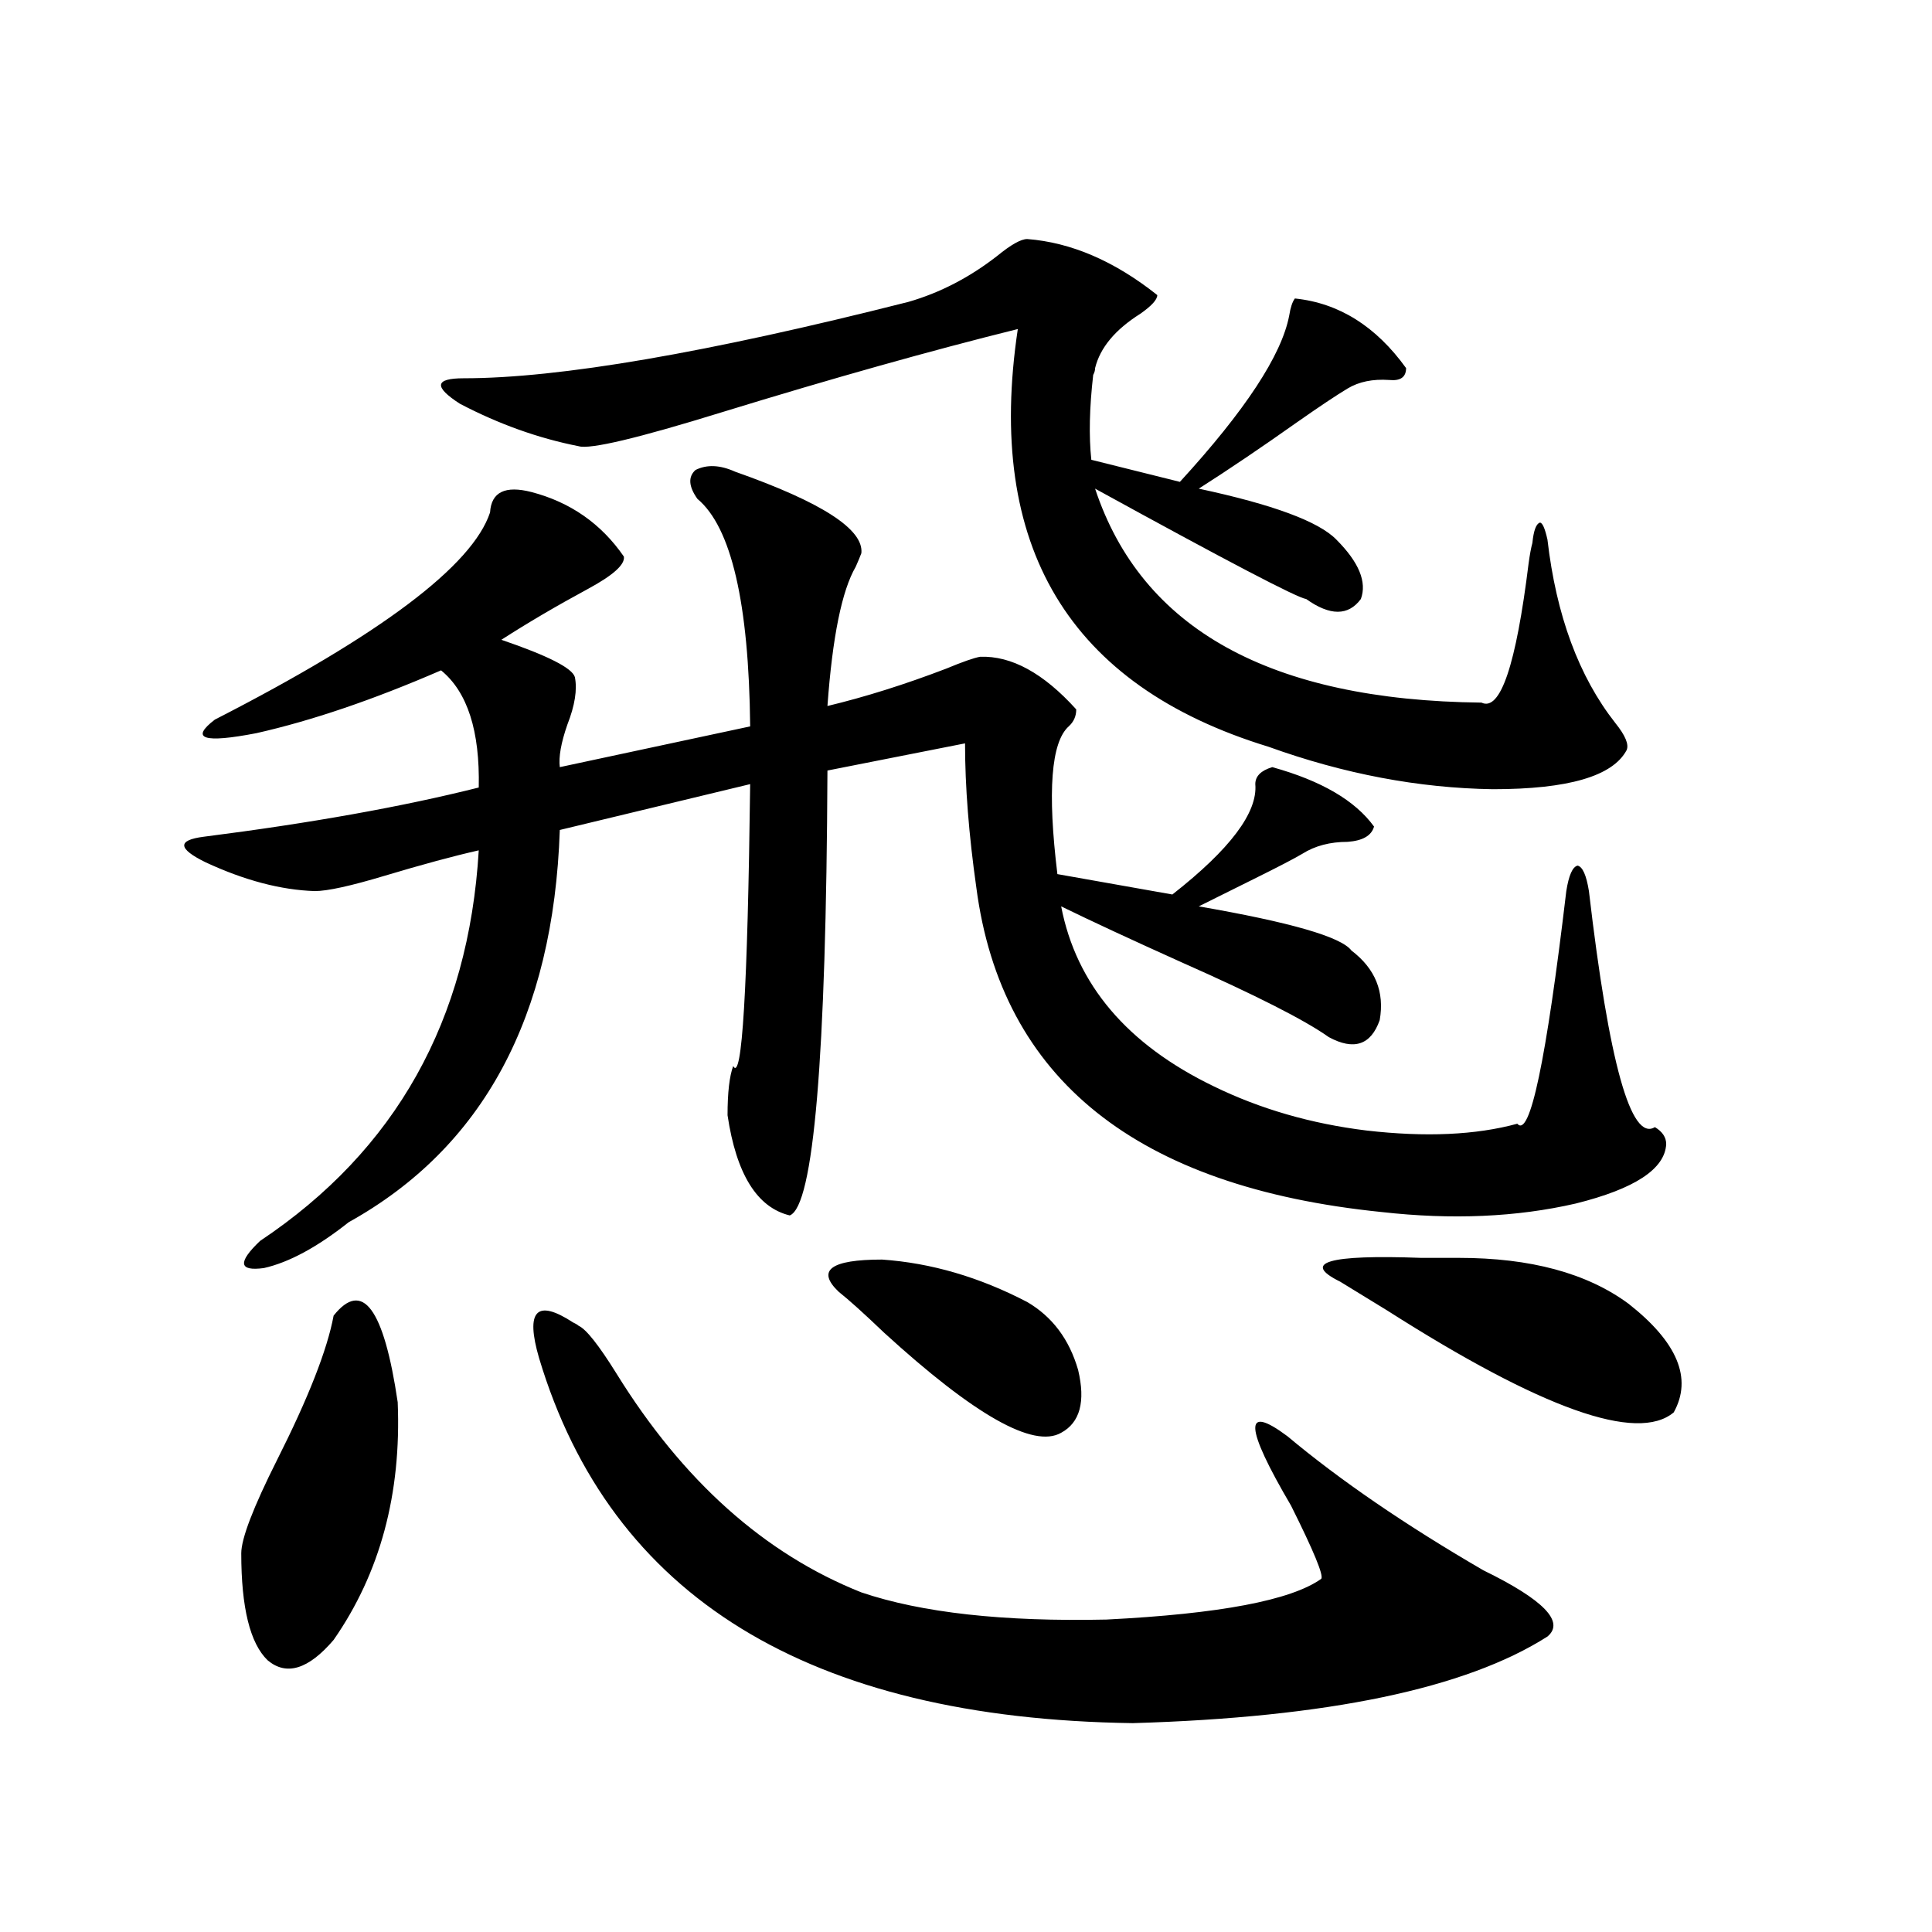
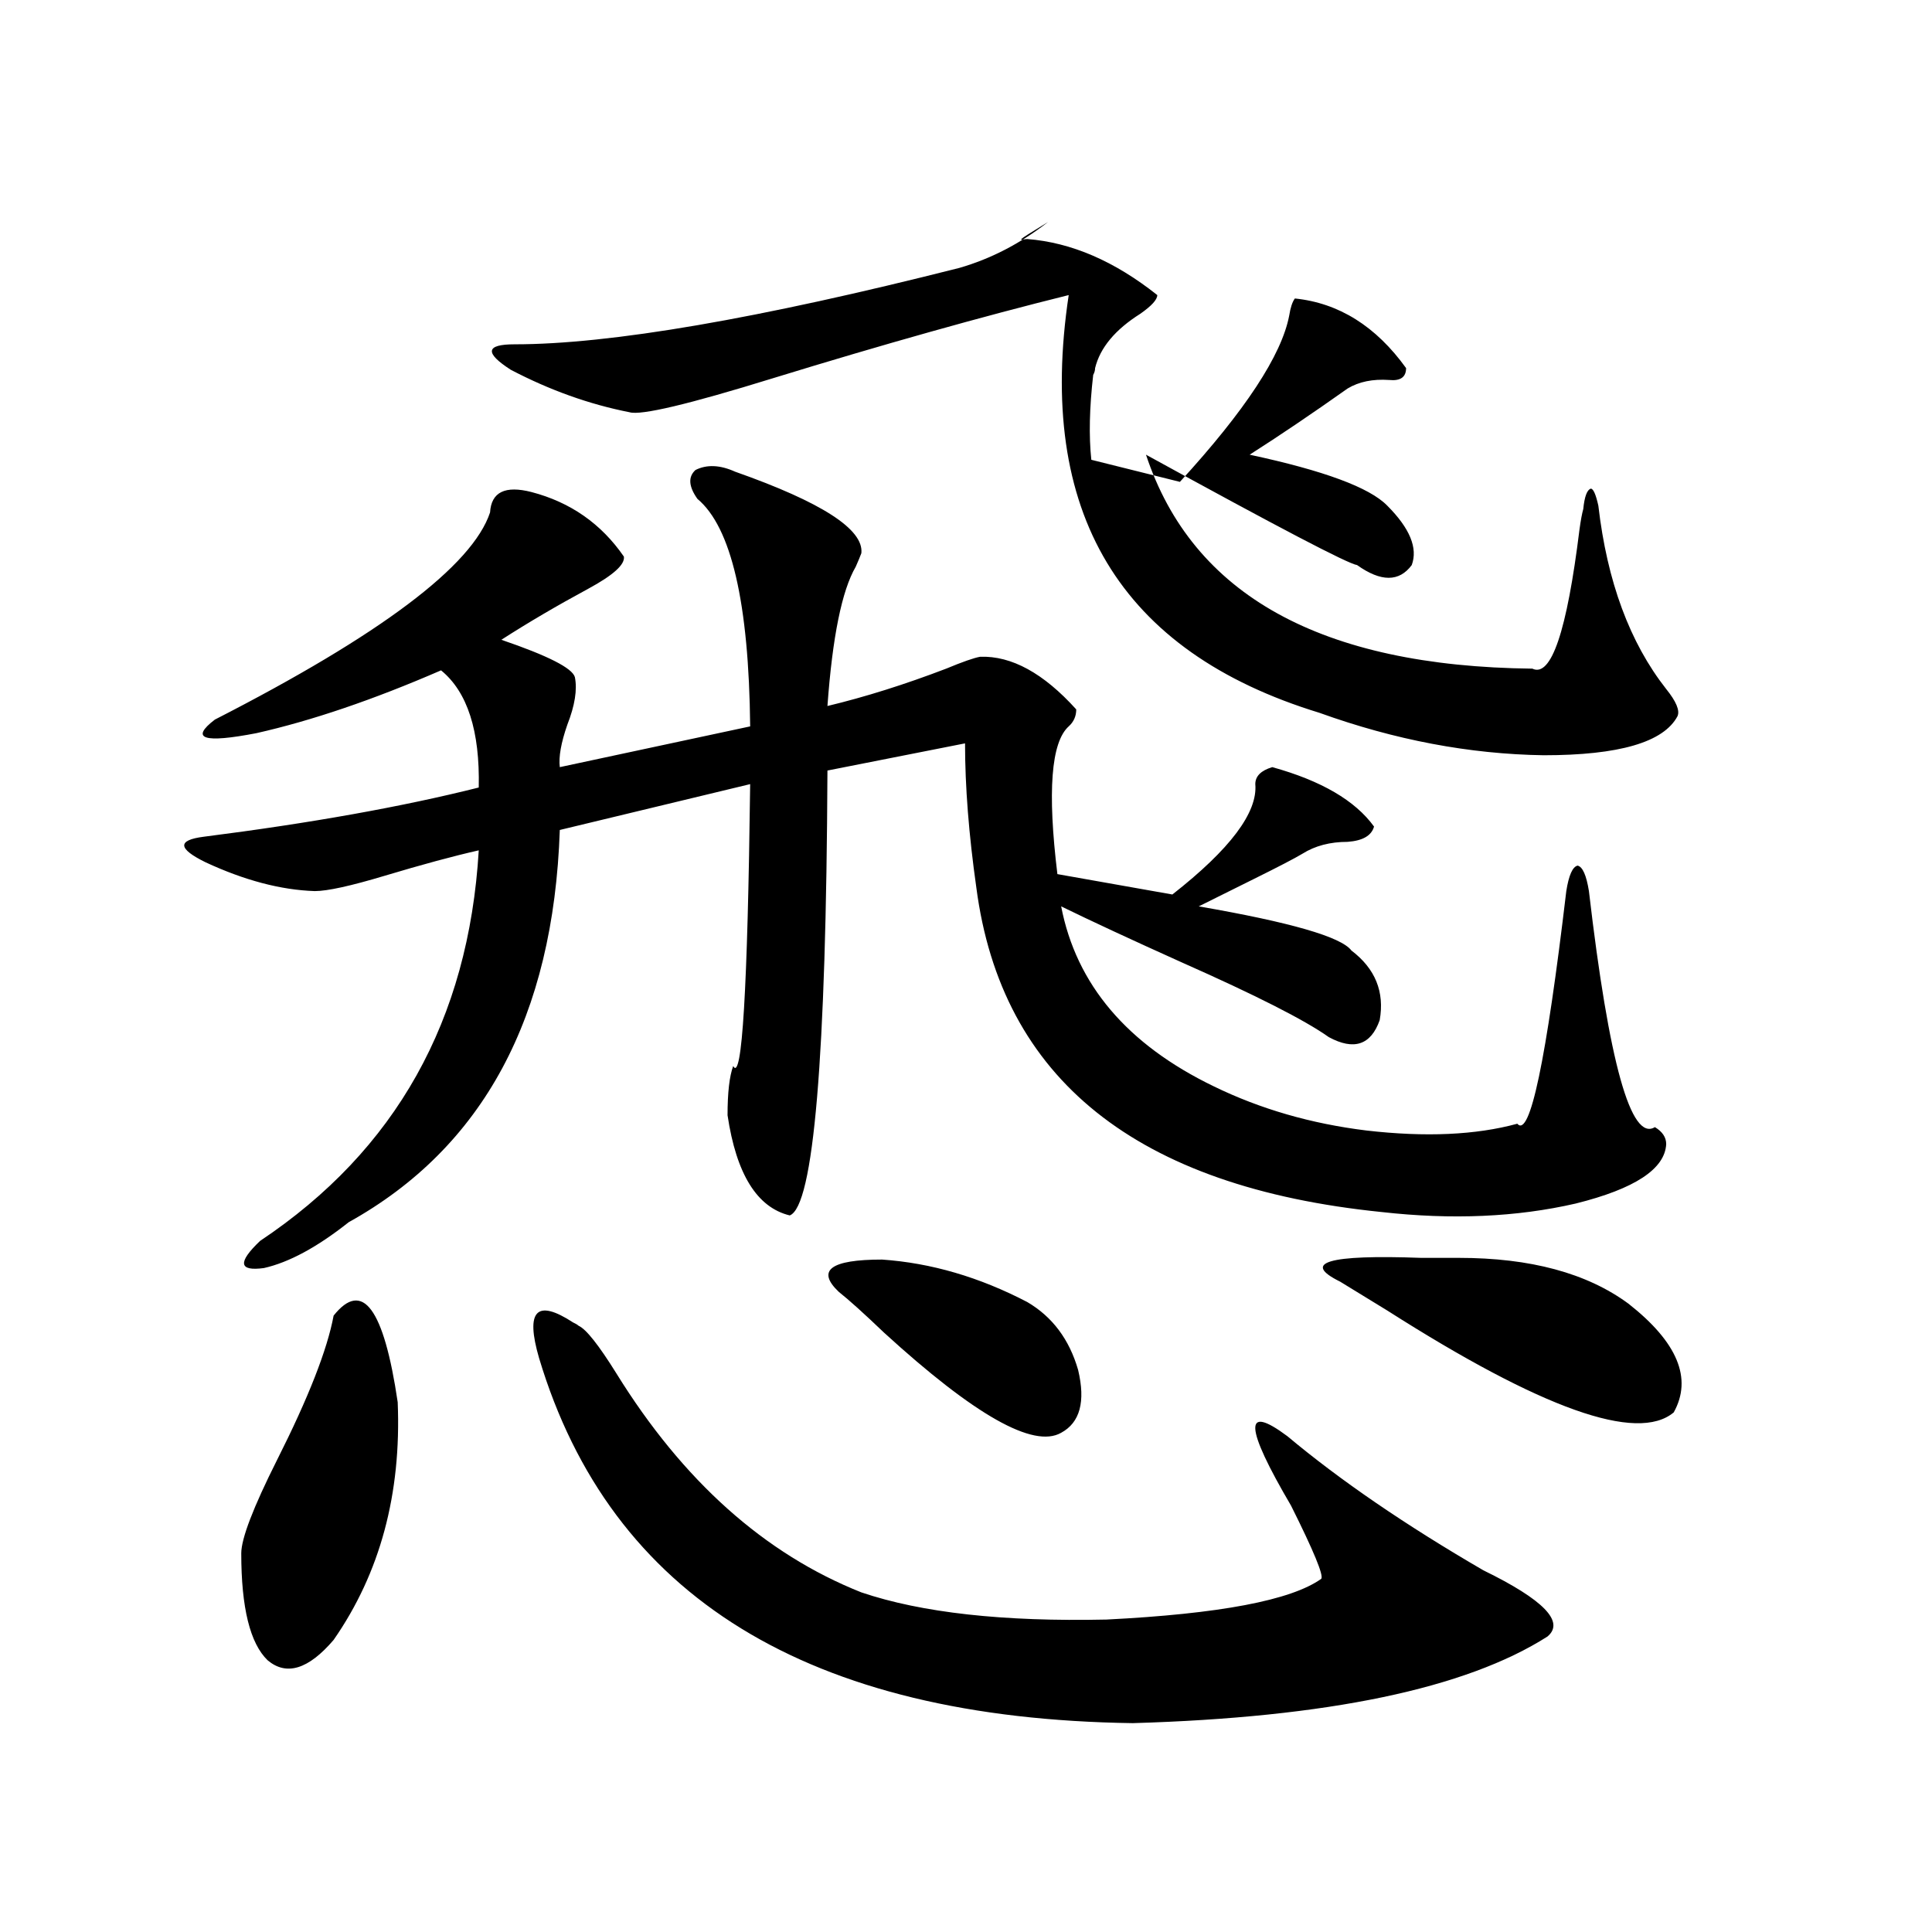
<svg xmlns="http://www.w3.org/2000/svg" version="1.1" id="图层_1" x="0px" y="0px" width="1000px" height="1000px" viewBox="0 0 1000 1000" enable-background="new 0 0 1000 1000" xml:space="preserve">
-   <path d="M380.479,244.137c44.877,15.82,66.66,29.883,65.364,42.188c-0.656,1.758-1.631,4.106-2.927,7.031  c-7.165,12.305-12.042,36.337-14.634,72.07c19.512-4.683,39.999-11.124,61.462-19.336c8.445-3.516,14.298-5.562,17.561-6.152  c16.25-0.577,32.835,8.501,49.755,27.246c0,3.516-1.311,6.455-3.902,8.789c-9.115,8.212-11.067,33.701-5.854,76.465l59.511,10.547  c29.908-23.428,44.221-42.476,42.926-57.129c0-4.092,2.927-7.031,8.78-8.789c25.365,7.031,42.926,17.29,52.682,30.762  c-1.311,4.697-5.854,7.333-13.658,7.91c-9.115,0-16.92,2.06-23.414,6.152c-3.902,2.348-12.363,6.743-25.365,13.184  c-13.018,6.455-22.438,11.137-28.292,14.063c47.469,8.212,73.809,15.82,79.022,22.852c12.347,9.38,17.225,21.396,14.634,36.035  c-4.558,12.895-13.338,15.82-26.341,8.789c-12.363-8.789-37.728-21.67-76.096-38.672c-26.021-11.714-46.828-21.382-62.438-29.004  c7.805,40.43,34.146,71.494,79.022,93.164c24.054,11.728,50.395,19.336,79.022,22.852c30.563,3.516,56.584,2.348,78.047-3.516  c6.494,7.622,14.954-32.52,25.365-120.41c1.296-8.198,3.247-12.593,5.854-13.184c2.592,0.591,4.543,4.985,5.854,13.184  c10.396,89.072,21.783,129.79,34.146,122.168c3.902,2.348,5.854,5.273,5.854,8.789c-0.656,12.895-16.265,23.154-46.828,30.762  c-30.578,7.031-64.069,8.501-100.485,4.395c-126.826-12.881-196.748-68.843-209.751-167.871  c-3.902-27.534-5.854-52.432-5.854-74.707l-71.218,14.063c-0.656,148.837-7.165,225.591-19.512,230.273  c-16.92-4.092-27.652-21.382-32.194-51.855c0-11.714,0.976-20.215,2.927-25.488c4.542,8.789,7.469-39.839,8.78-145.898  l-98.534,23.73c-3.262,96.68-39.679,164.355-109.266,203.027c-16.265,12.895-30.899,20.805-43.901,23.73  c-13.018,1.758-13.658-2.925-1.951-14.063c70.242-46.87,107.955-114.258,113.168-202.148c-13.018,2.939-29.268,7.333-48.779,13.184  c-17.561,5.273-29.603,7.91-36.097,7.91c-17.561-0.577-36.432-5.562-56.584-14.941c-14.314-7.031-14.634-11.426-0.976-13.184  c55.273-7.031,102.757-15.518,142.436-25.488c0.64-29.292-5.854-49.507-19.512-60.645c-35.121,15.244-66.995,26.079-95.607,32.52  c-27.316,5.273-34.481,2.939-21.463-7.031c85.852-43.945,133.32-79.678,142.436-107.227c0.64-10.547,7.805-14.063,21.463-10.547  c20.152,5.273,36.097,16.411,47.804,33.398c0.64,4.106-5.533,9.668-18.536,16.699c-16.265,8.789-31.219,17.578-44.877,26.367  c24.054,8.212,36.737,14.653,38.048,19.336c1.296,6.455,0,14.653-3.902,24.609c-3.262,9.38-4.558,16.699-3.902,21.973l98.534-21.094  c-0.656-63.858-9.756-103.12-27.316-117.773c-4.558-6.441-4.878-11.426-0.976-14.941  C365.845,240.333,372.674,240.621,380.479,244.137z M172.679,680.953c14.954-18.745,26.005-3.804,33.17,44.824  c1.951,47.461-9.116,88.481-33.17,123.047c-13.018,15.23-24.39,18.745-34.146,10.547c-9.116-8.789-13.658-27.246-13.658-55.371  c0-7.608,6.174-23.73,18.536-48.34C159.661,723.443,169.417,698.531,172.679,680.953z M531.695,123.727  c22.759,1.758,45.197,11.426,67.315,29.004c0,2.348-2.927,5.576-8.78,9.668c-13.018,8.212-20.823,17.578-23.414,28.125  c0,1.181-0.335,2.348-0.976,3.516c-1.951,17.001-2.286,31.641-0.976,43.945l45.853,11.426c33.81-36.914,52.682-65.616,56.584-86.133  c0.64-4.092,1.616-7.031,2.927-8.789c22.759,2.348,41.95,14.365,57.56,36.035c0,4.697-2.927,6.743-8.78,6.152  c-8.46-0.577-15.609,0.879-21.463,4.395s-14.634,9.38-26.341,17.578c-18.216,12.895-35.121,24.321-50.73,34.277  c38.368,8.212,62.102,17.001,71.218,26.367c11.707,11.728,15.929,21.973,12.683,30.762c-6.509,8.789-15.945,8.789-28.292,0  c-4.558-0.577-40.975-19.624-109.266-57.129c24.054,72.661,90.729,109.575,199.995,110.742c9.756,4.697,17.881-19.336,24.39-72.07  c0.64-4.683,1.296-8.198,1.951-10.547c0.64-6.441,1.951-9.956,3.902-10.547c1.296,0,2.592,2.939,3.902,8.789  c4.543,39.262,16.25,70.903,35.121,94.922c5.198,6.455,7.149,11.137,5.854,14.063c-7.164,13.486-30.243,20.215-69.267,20.215  c-38.383-0.577-77.071-7.91-116.095-21.973c-103.412-31.641-146.673-103.711-129.753-216.211  c-44.877,11.137-95.943,25.488-153.167,43.066c-43.581,13.486-68.291,19.336-74.145,17.578  c-20.823-4.092-41.31-11.426-61.462-21.973c-13.658-8.789-13.018-13.184,1.951-13.184c49.419,0,126.171-13.184,230.238-39.551  c16.25-4.683,31.539-12.593,45.853-23.73C523.235,126.666,528.433,123.727,531.695,123.727z M279.018,702.926  c-7.165-24.609-1.311-30.762,17.561-18.457c1.296,0.591,2.271,1.181,2.927,1.758c3.902,1.758,10.396,9.97,19.512,24.609  c34.466,55.673,76.736,93.466,126.826,113.379c31.219,10.547,73.489,15.23,126.826,14.063c58.535-2.939,95.607-9.956,111.217-21.094  c1.296-1.758-3.902-14.351-15.609-37.793c-24.07-41.006-24.725-53.023-1.951-36.035c27.316,22.852,61.127,46.005,101.461,69.434  c31.219,15.244,42.27,26.656,33.17,34.277c-42.285,26.944-113.823,41.885-214.629,44.824  C418.527,889.542,316.09,826.563,279.018,702.926z M434.136,668.649c-11.707-11.124-4.238-16.699,22.438-16.699  c25.365,1.758,50.395,9.091,75.12,21.973c13.003,7.622,21.783,19.336,26.341,35.156c3.902,16.411,0.976,27.246-8.78,32.52  c-14.314,8.212-44.877-9.077-91.705-51.855C447.139,679.786,439.334,672.755,434.136,668.649z M693.642,663.375  c-20.167-9.956-6.189-14.063,41.95-12.305c9.1,0,15.609,0,19.512,0c37.072,0,66.34,7.91,87.803,23.73  c25.365,19.927,33.17,38.672,23.414,56.25c-18.871,15.82-68.291-1.758-148.289-52.734  C705.669,670.709,697.544,665.724,693.642,663.375z" />
+   <path d="M380.479,244.137c44.877,15.82,66.66,29.883,65.364,42.188c-0.656,1.758-1.631,4.106-2.927,7.031  c-7.165,12.305-12.042,36.337-14.634,72.07c19.512-4.683,39.999-11.124,61.462-19.336c8.445-3.516,14.298-5.562,17.561-6.152  c16.25-0.577,32.835,8.501,49.755,27.246c0,3.516-1.311,6.455-3.902,8.789c-9.115,8.212-11.067,33.701-5.854,76.465l59.511,10.547  c29.908-23.428,44.221-42.476,42.926-57.129c0-4.092,2.927-7.031,8.78-8.789c25.365,7.031,42.926,17.29,52.682,30.762  c-1.311,4.697-5.854,7.333-13.658,7.91c-9.115,0-16.92,2.06-23.414,6.152c-3.902,2.348-12.363,6.743-25.365,13.184  c-13.018,6.455-22.438,11.137-28.292,14.063c47.469,8.212,73.809,15.82,79.022,22.852c12.347,9.38,17.225,21.396,14.634,36.035  c-4.558,12.895-13.338,15.82-26.341,8.789c-12.363-8.789-37.728-21.67-76.096-38.672c-26.021-11.714-46.828-21.382-62.438-29.004  c7.805,40.43,34.146,71.494,79.022,93.164c24.054,11.728,50.395,19.336,79.022,22.852c30.563,3.516,56.584,2.348,78.047-3.516  c6.494,7.622,14.954-32.52,25.365-120.41c1.296-8.198,3.247-12.593,5.854-13.184c2.592,0.591,4.543,4.985,5.854,13.184  c10.396,89.072,21.783,129.79,34.146,122.168c3.902,2.348,5.854,5.273,5.854,8.789c-0.656,12.895-16.265,23.154-46.828,30.762  c-30.578,7.031-64.069,8.501-100.485,4.395c-126.826-12.881-196.748-68.843-209.751-167.871  c-3.902-27.534-5.854-52.432-5.854-74.707l-71.218,14.063c-0.656,148.837-7.165,225.591-19.512,230.273  c-16.92-4.092-27.652-21.382-32.194-51.855c0-11.714,0.976-20.215,2.927-25.488c4.542,8.789,7.469-39.839,8.78-145.898  l-98.534,23.73c-3.262,96.68-39.679,164.355-109.266,203.027c-16.265,12.895-30.899,20.805-43.901,23.73  c-13.018,1.758-13.658-2.925-1.951-14.063c70.242-46.87,107.955-114.258,113.168-202.148c-13.018,2.939-29.268,7.333-48.779,13.184  c-17.561,5.273-29.603,7.91-36.097,7.91c-17.561-0.577-36.432-5.562-56.584-14.941c-14.314-7.031-14.634-11.426-0.976-13.184  c55.273-7.031,102.757-15.518,142.436-25.488c0.64-29.292-5.854-49.507-19.512-60.645c-35.121,15.244-66.995,26.079-95.607,32.52  c-27.316,5.273-34.481,2.939-21.463-7.031c85.852-43.945,133.32-79.678,142.436-107.227c0.64-10.547,7.805-14.063,21.463-10.547  c20.152,5.273,36.097,16.411,47.804,33.398c0.64,4.106-5.533,9.668-18.536,16.699c-16.265,8.789-31.219,17.578-44.877,26.367  c24.054,8.212,36.737,14.653,38.048,19.336c1.296,6.455,0,14.653-3.902,24.609c-3.262,9.38-4.558,16.699-3.902,21.973l98.534-21.094  c-0.656-63.858-9.756-103.12-27.316-117.773c-4.558-6.441-4.878-11.426-0.976-14.941  C365.845,240.333,372.674,240.621,380.479,244.137z M172.679,680.953c14.954-18.745,26.005-3.804,33.17,44.824  c1.951,47.461-9.116,88.481-33.17,123.047c-13.018,15.23-24.39,18.745-34.146,10.547c-9.116-8.789-13.658-27.246-13.658-55.371  c0-7.608,6.174-23.73,18.536-48.34C159.661,723.443,169.417,698.531,172.679,680.953z M531.695,123.727  c22.759,1.758,45.197,11.426,67.315,29.004c0,2.348-2.927,5.576-8.78,9.668c-13.018,8.212-20.823,17.578-23.414,28.125  c0,1.181-0.335,2.348-0.976,3.516c-1.951,17.001-2.286,31.641-0.976,43.945l45.853,11.426c33.81-36.914,52.682-65.616,56.584-86.133  c0.64-4.092,1.616-7.031,2.927-8.789c22.759,2.348,41.95,14.365,57.56,36.035c0,4.697-2.927,6.743-8.78,6.152  c-8.46-0.577-15.609,0.879-21.463,4.395c-18.216,12.895-35.121,24.321-50.73,34.277  c38.368,8.212,62.102,17.001,71.218,26.367c11.707,11.728,15.929,21.973,12.683,30.762c-6.509,8.789-15.945,8.789-28.292,0  c-4.558-0.577-40.975-19.624-109.266-57.129c24.054,72.661,90.729,109.575,199.995,110.742c9.756,4.697,17.881-19.336,24.39-72.07  c0.64-4.683,1.296-8.198,1.951-10.547c0.64-6.441,1.951-9.956,3.902-10.547c1.296,0,2.592,2.939,3.902,8.789  c4.543,39.262,16.25,70.903,35.121,94.922c5.198,6.455,7.149,11.137,5.854,14.063c-7.164,13.486-30.243,20.215-69.267,20.215  c-38.383-0.577-77.071-7.91-116.095-21.973c-103.412-31.641-146.673-103.711-129.753-216.211  c-44.877,11.137-95.943,25.488-153.167,43.066c-43.581,13.486-68.291,19.336-74.145,17.578  c-20.823-4.092-41.31-11.426-61.462-21.973c-13.658-8.789-13.018-13.184,1.951-13.184c49.419,0,126.171-13.184,230.238-39.551  c16.25-4.683,31.539-12.593,45.853-23.73C523.235,126.666,528.433,123.727,531.695,123.727z M279.018,702.926  c-7.165-24.609-1.311-30.762,17.561-18.457c1.296,0.591,2.271,1.181,2.927,1.758c3.902,1.758,10.396,9.97,19.512,24.609  c34.466,55.673,76.736,93.466,126.826,113.379c31.219,10.547,73.489,15.23,126.826,14.063c58.535-2.939,95.607-9.956,111.217-21.094  c1.296-1.758-3.902-14.351-15.609-37.793c-24.07-41.006-24.725-53.023-1.951-36.035c27.316,22.852,61.127,46.005,101.461,69.434  c31.219,15.244,42.27,26.656,33.17,34.277c-42.285,26.944-113.823,41.885-214.629,44.824  C418.527,889.542,316.09,826.563,279.018,702.926z M434.136,668.649c-11.707-11.124-4.238-16.699,22.438-16.699  c25.365,1.758,50.395,9.091,75.12,21.973c13.003,7.622,21.783,19.336,26.341,35.156c3.902,16.411,0.976,27.246-8.78,32.52  c-14.314,8.212-44.877-9.077-91.705-51.855C447.139,679.786,439.334,672.755,434.136,668.649z M693.642,663.375  c-20.167-9.956-6.189-14.063,41.95-12.305c9.1,0,15.609,0,19.512,0c37.072,0,66.34,7.91,87.803,23.73  c25.365,19.927,33.17,38.672,23.414,56.25c-18.871,15.82-68.291-1.758-148.289-52.734  C705.669,670.709,697.544,665.724,693.642,663.375z" />
</svg>